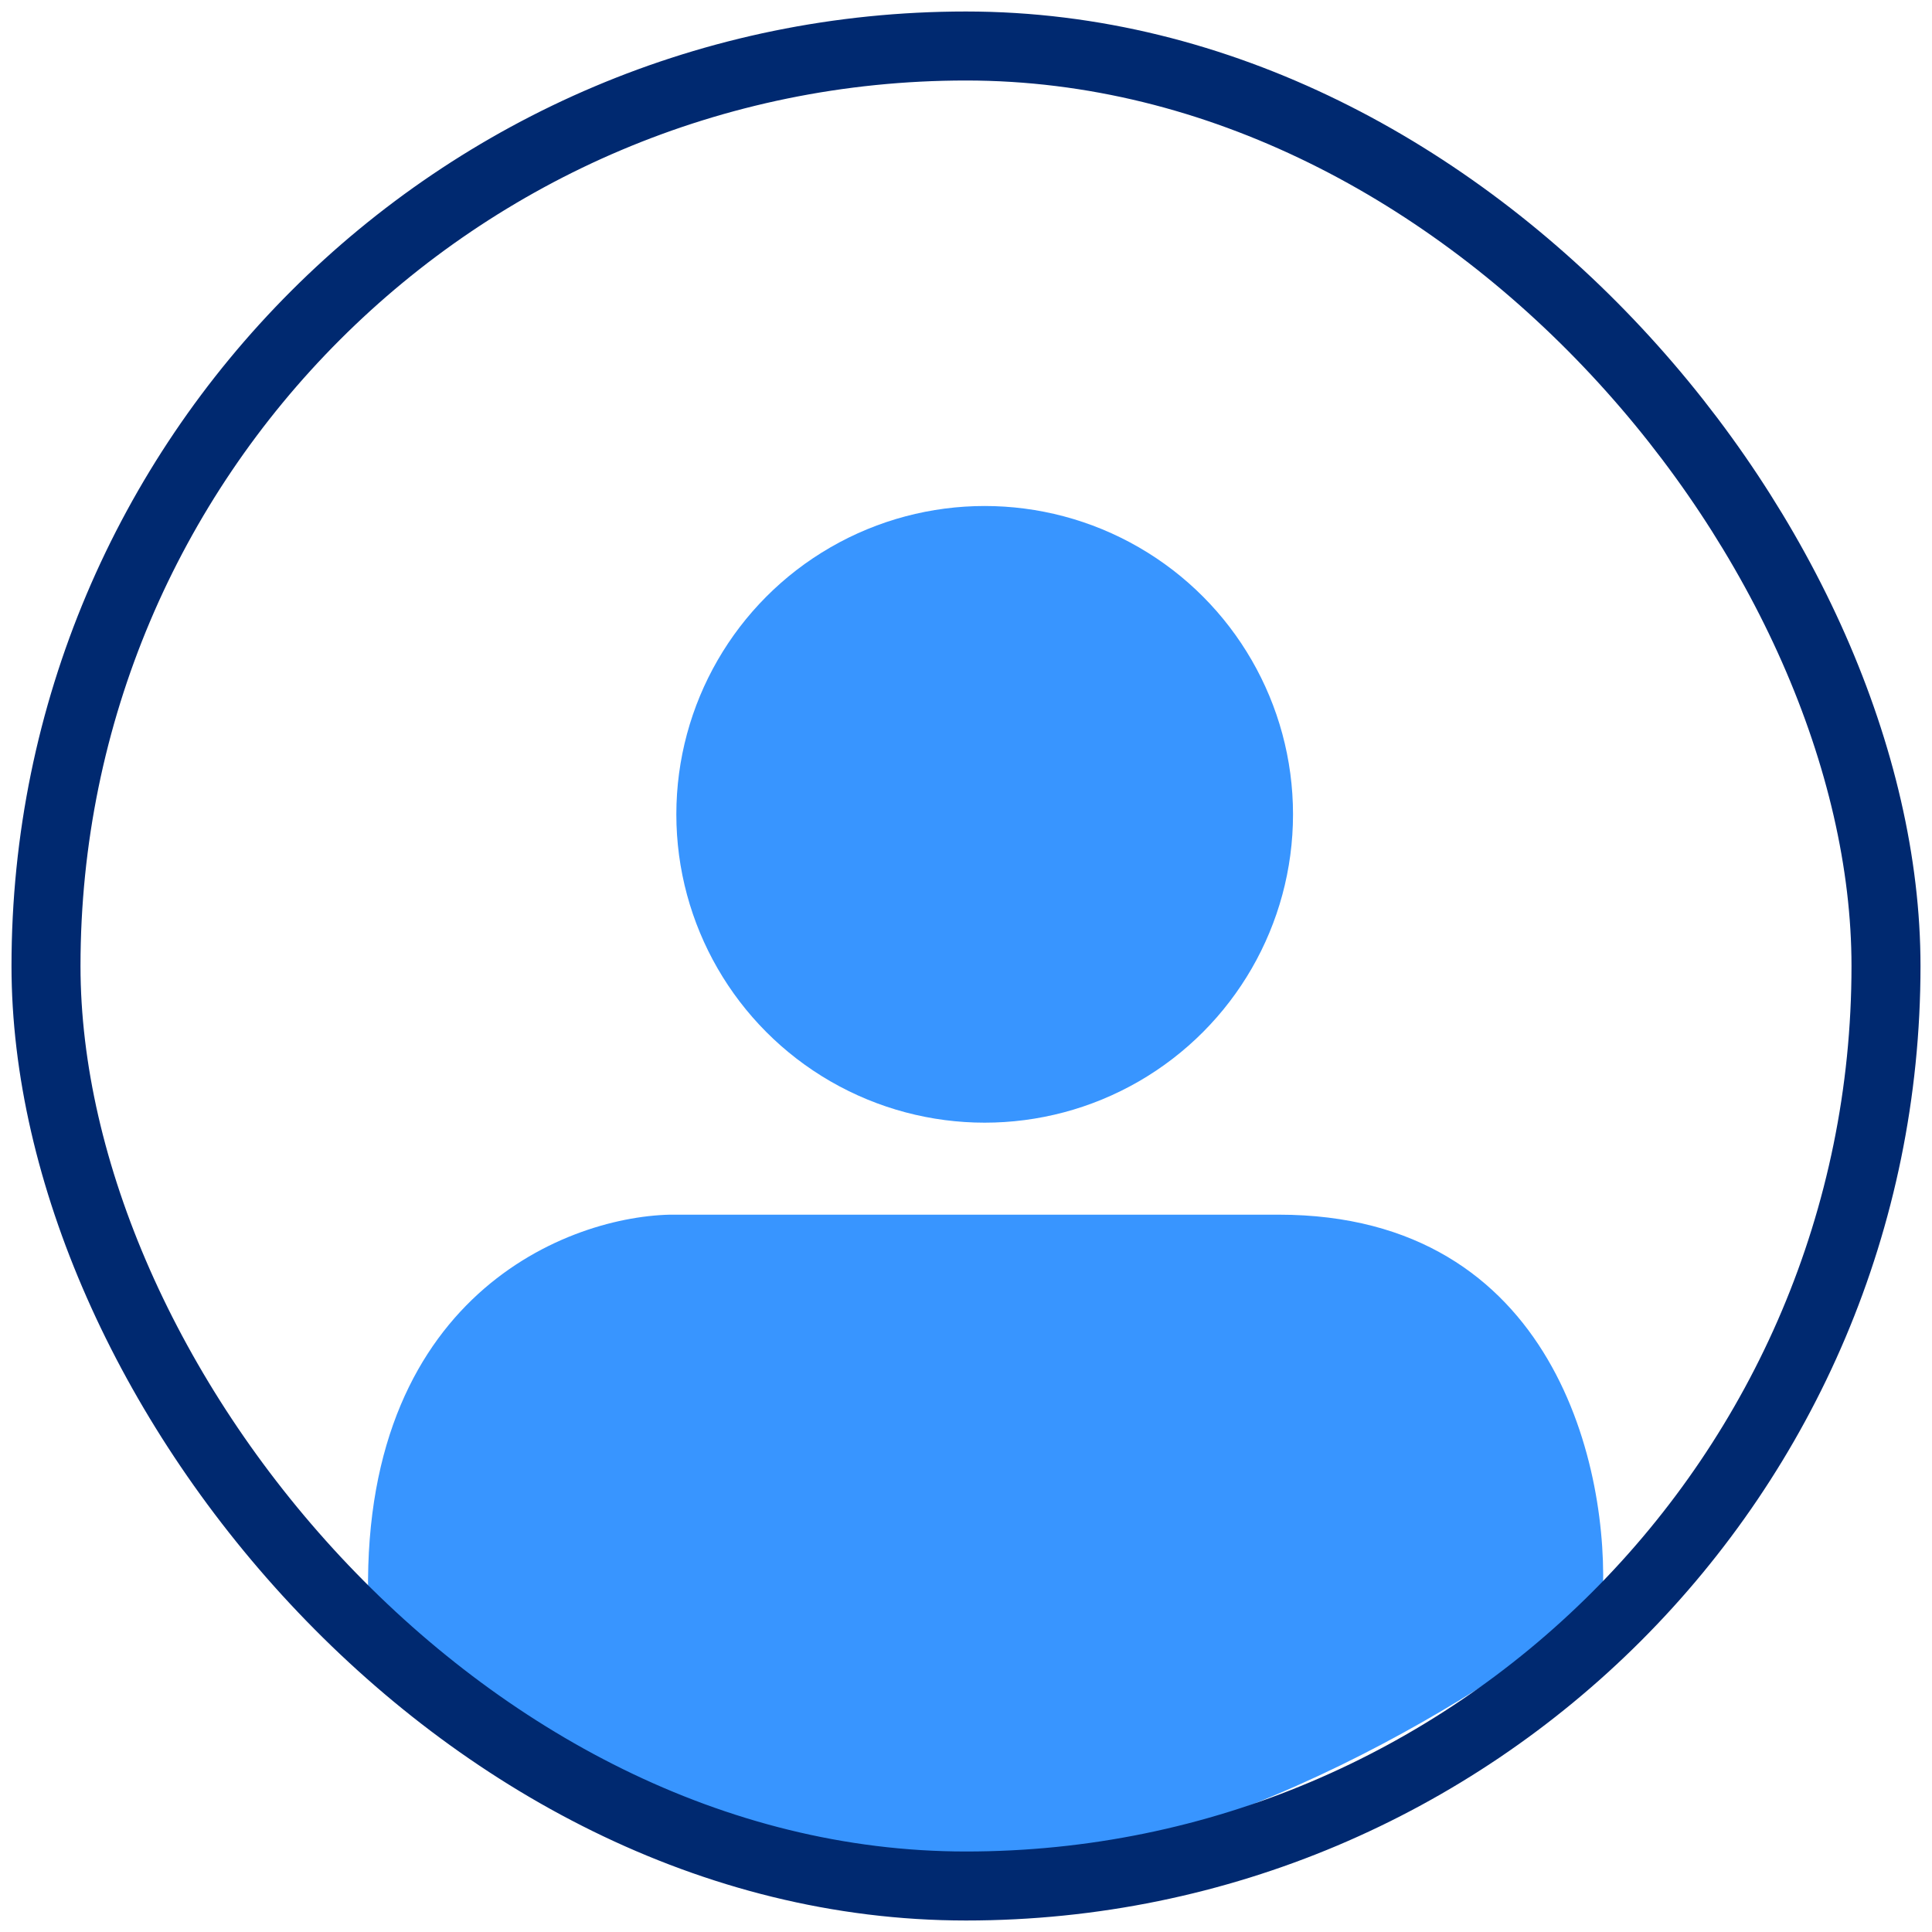
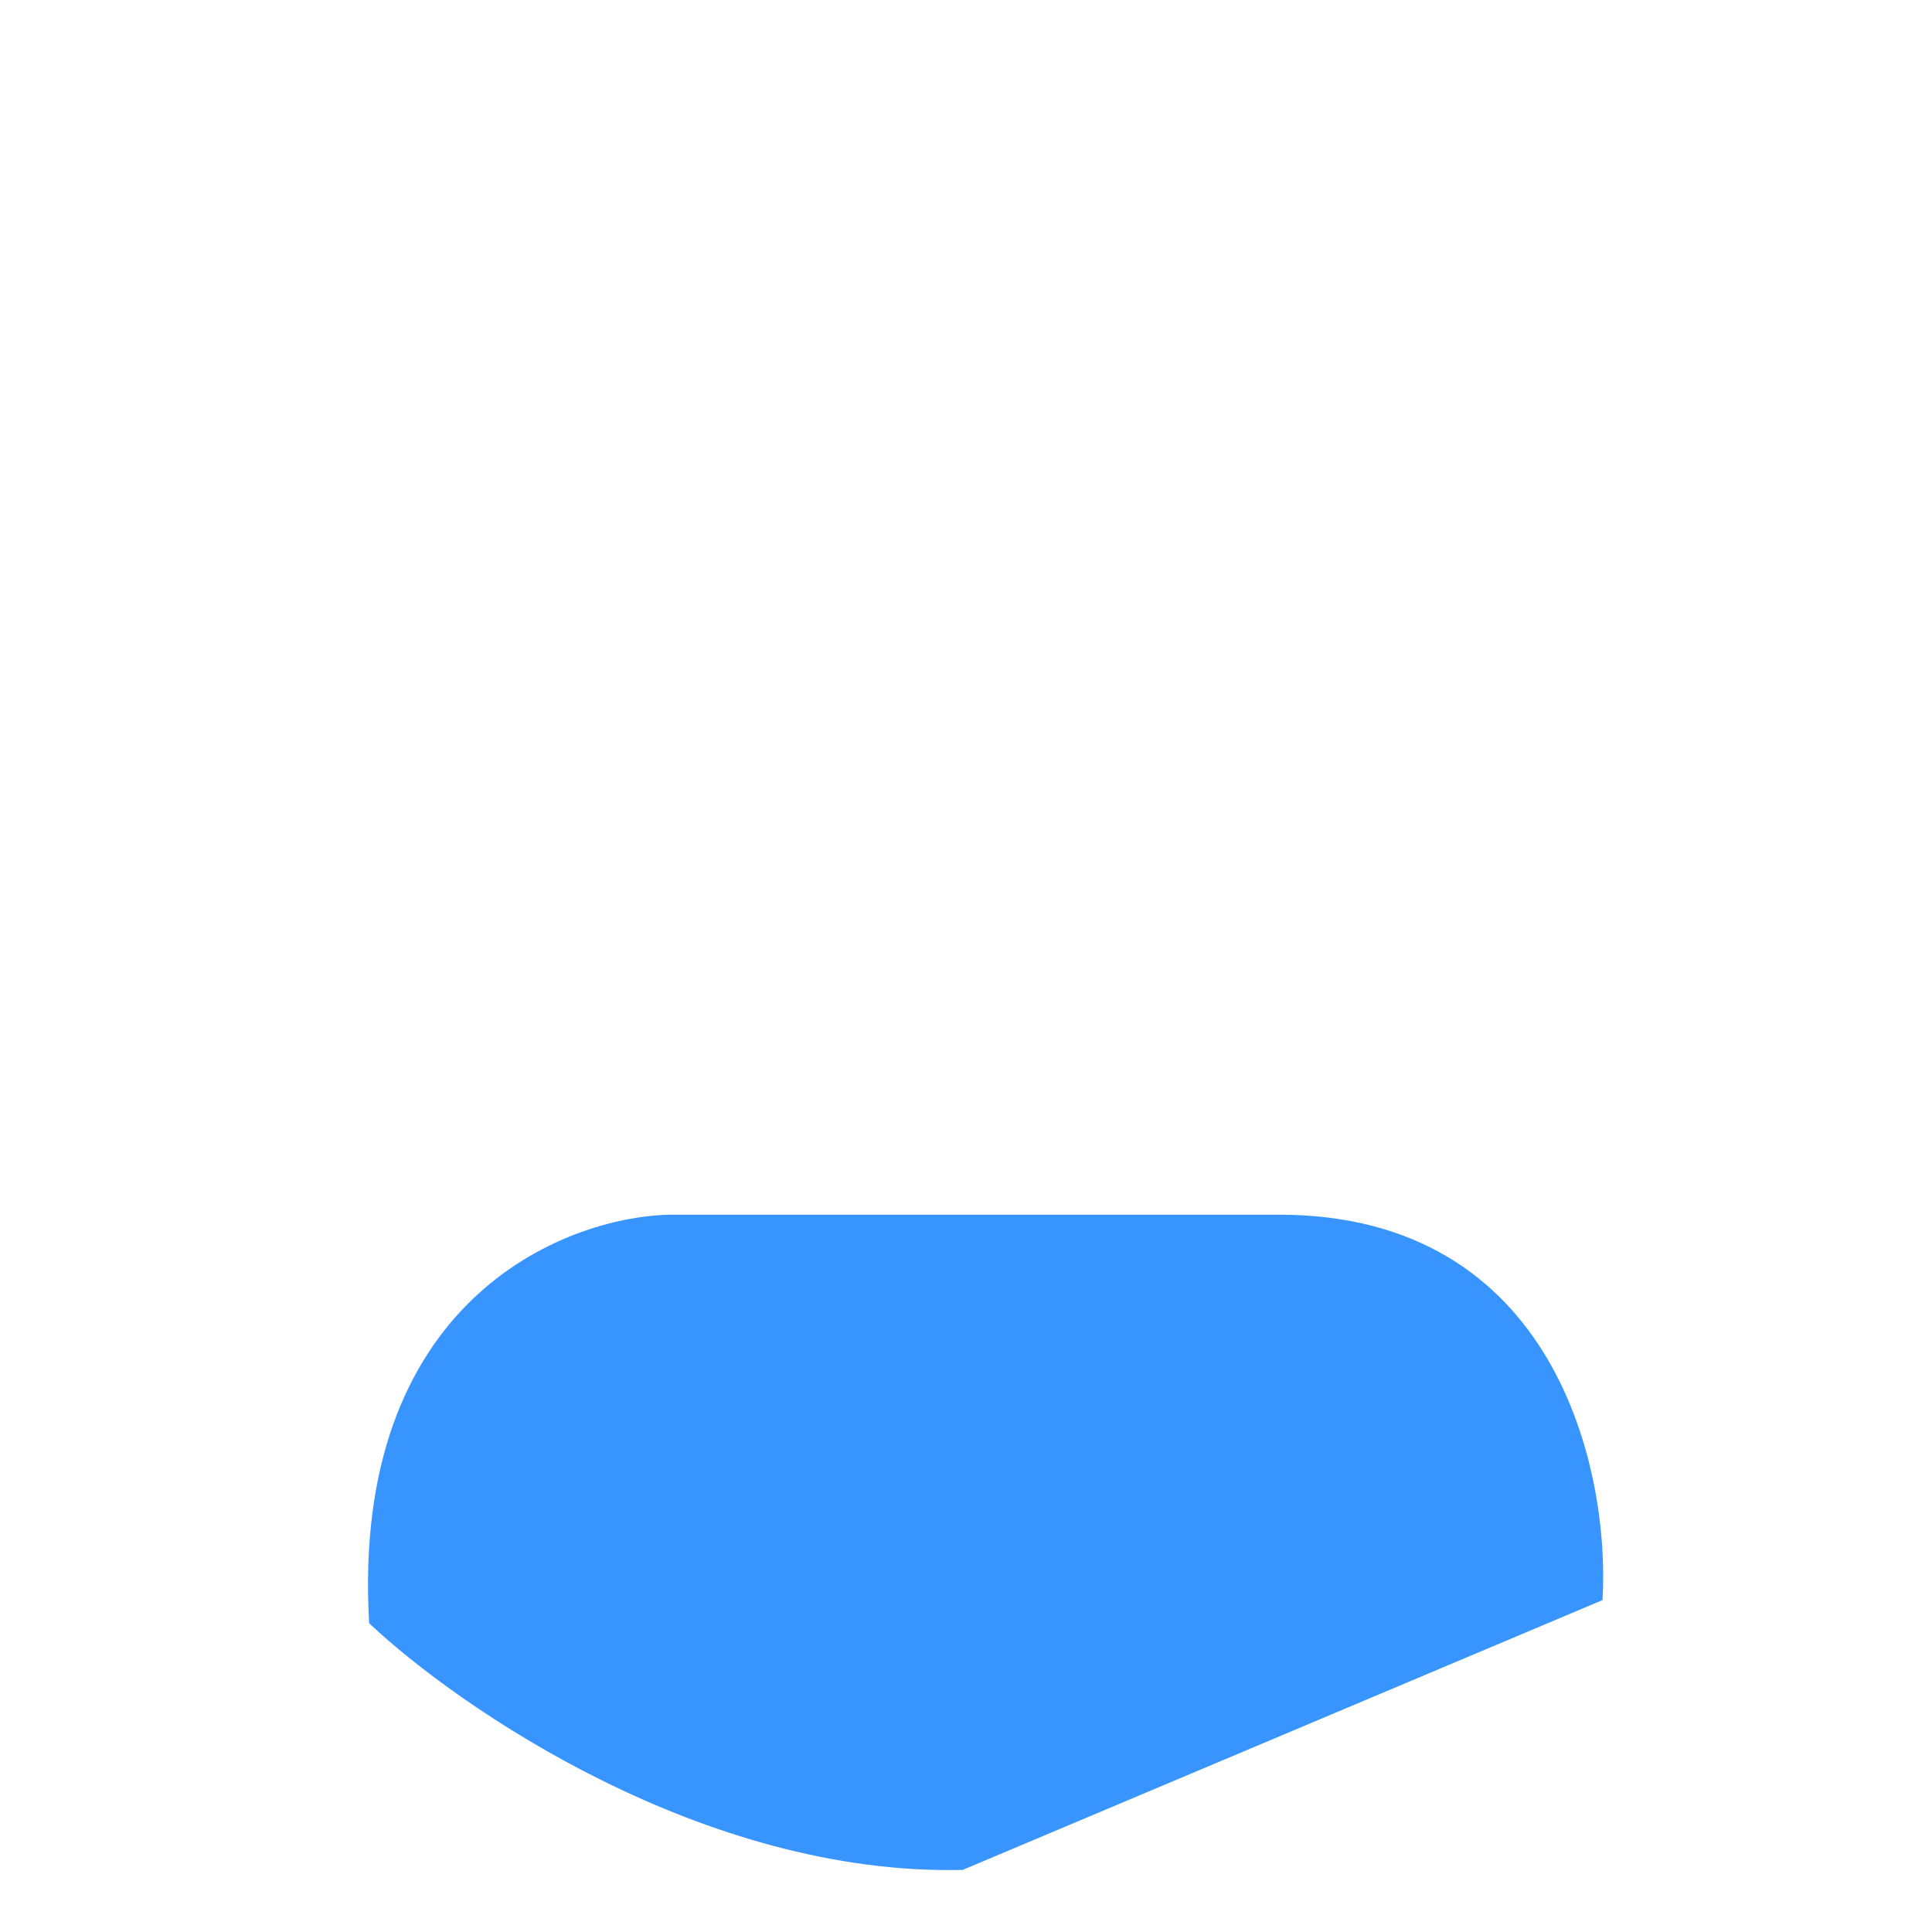
<svg xmlns="http://www.w3.org/2000/svg" width="42" height="42" viewBox="0 0 42 42" fill="none">
-   <circle cx="21.406" cy="17.703" r="6.703" fill="#3895FF" />
-   <path d="M20.928 40.65C15.298 40.784 9.98 37.131 8.025 35.288C7.623 28.317 12.214 26.462 14.56 26.406H27.799C33.832 26.406 35.005 31.992 34.837 34.785C32.547 36.684 26.559 40.516 20.928 40.65Z" fill="#3895FF" />
-   <rect x="1" y="1" width="40" height="40" rx="20" stroke="#002970" stroke-width="1.5" />
+   <path d="M20.928 40.65C15.298 40.784 9.98 37.131 8.025 35.288C7.623 28.317 12.214 26.462 14.56 26.406H27.799C33.832 26.406 35.005 31.992 34.837 34.785Z" fill="#3895FF" />
</svg>